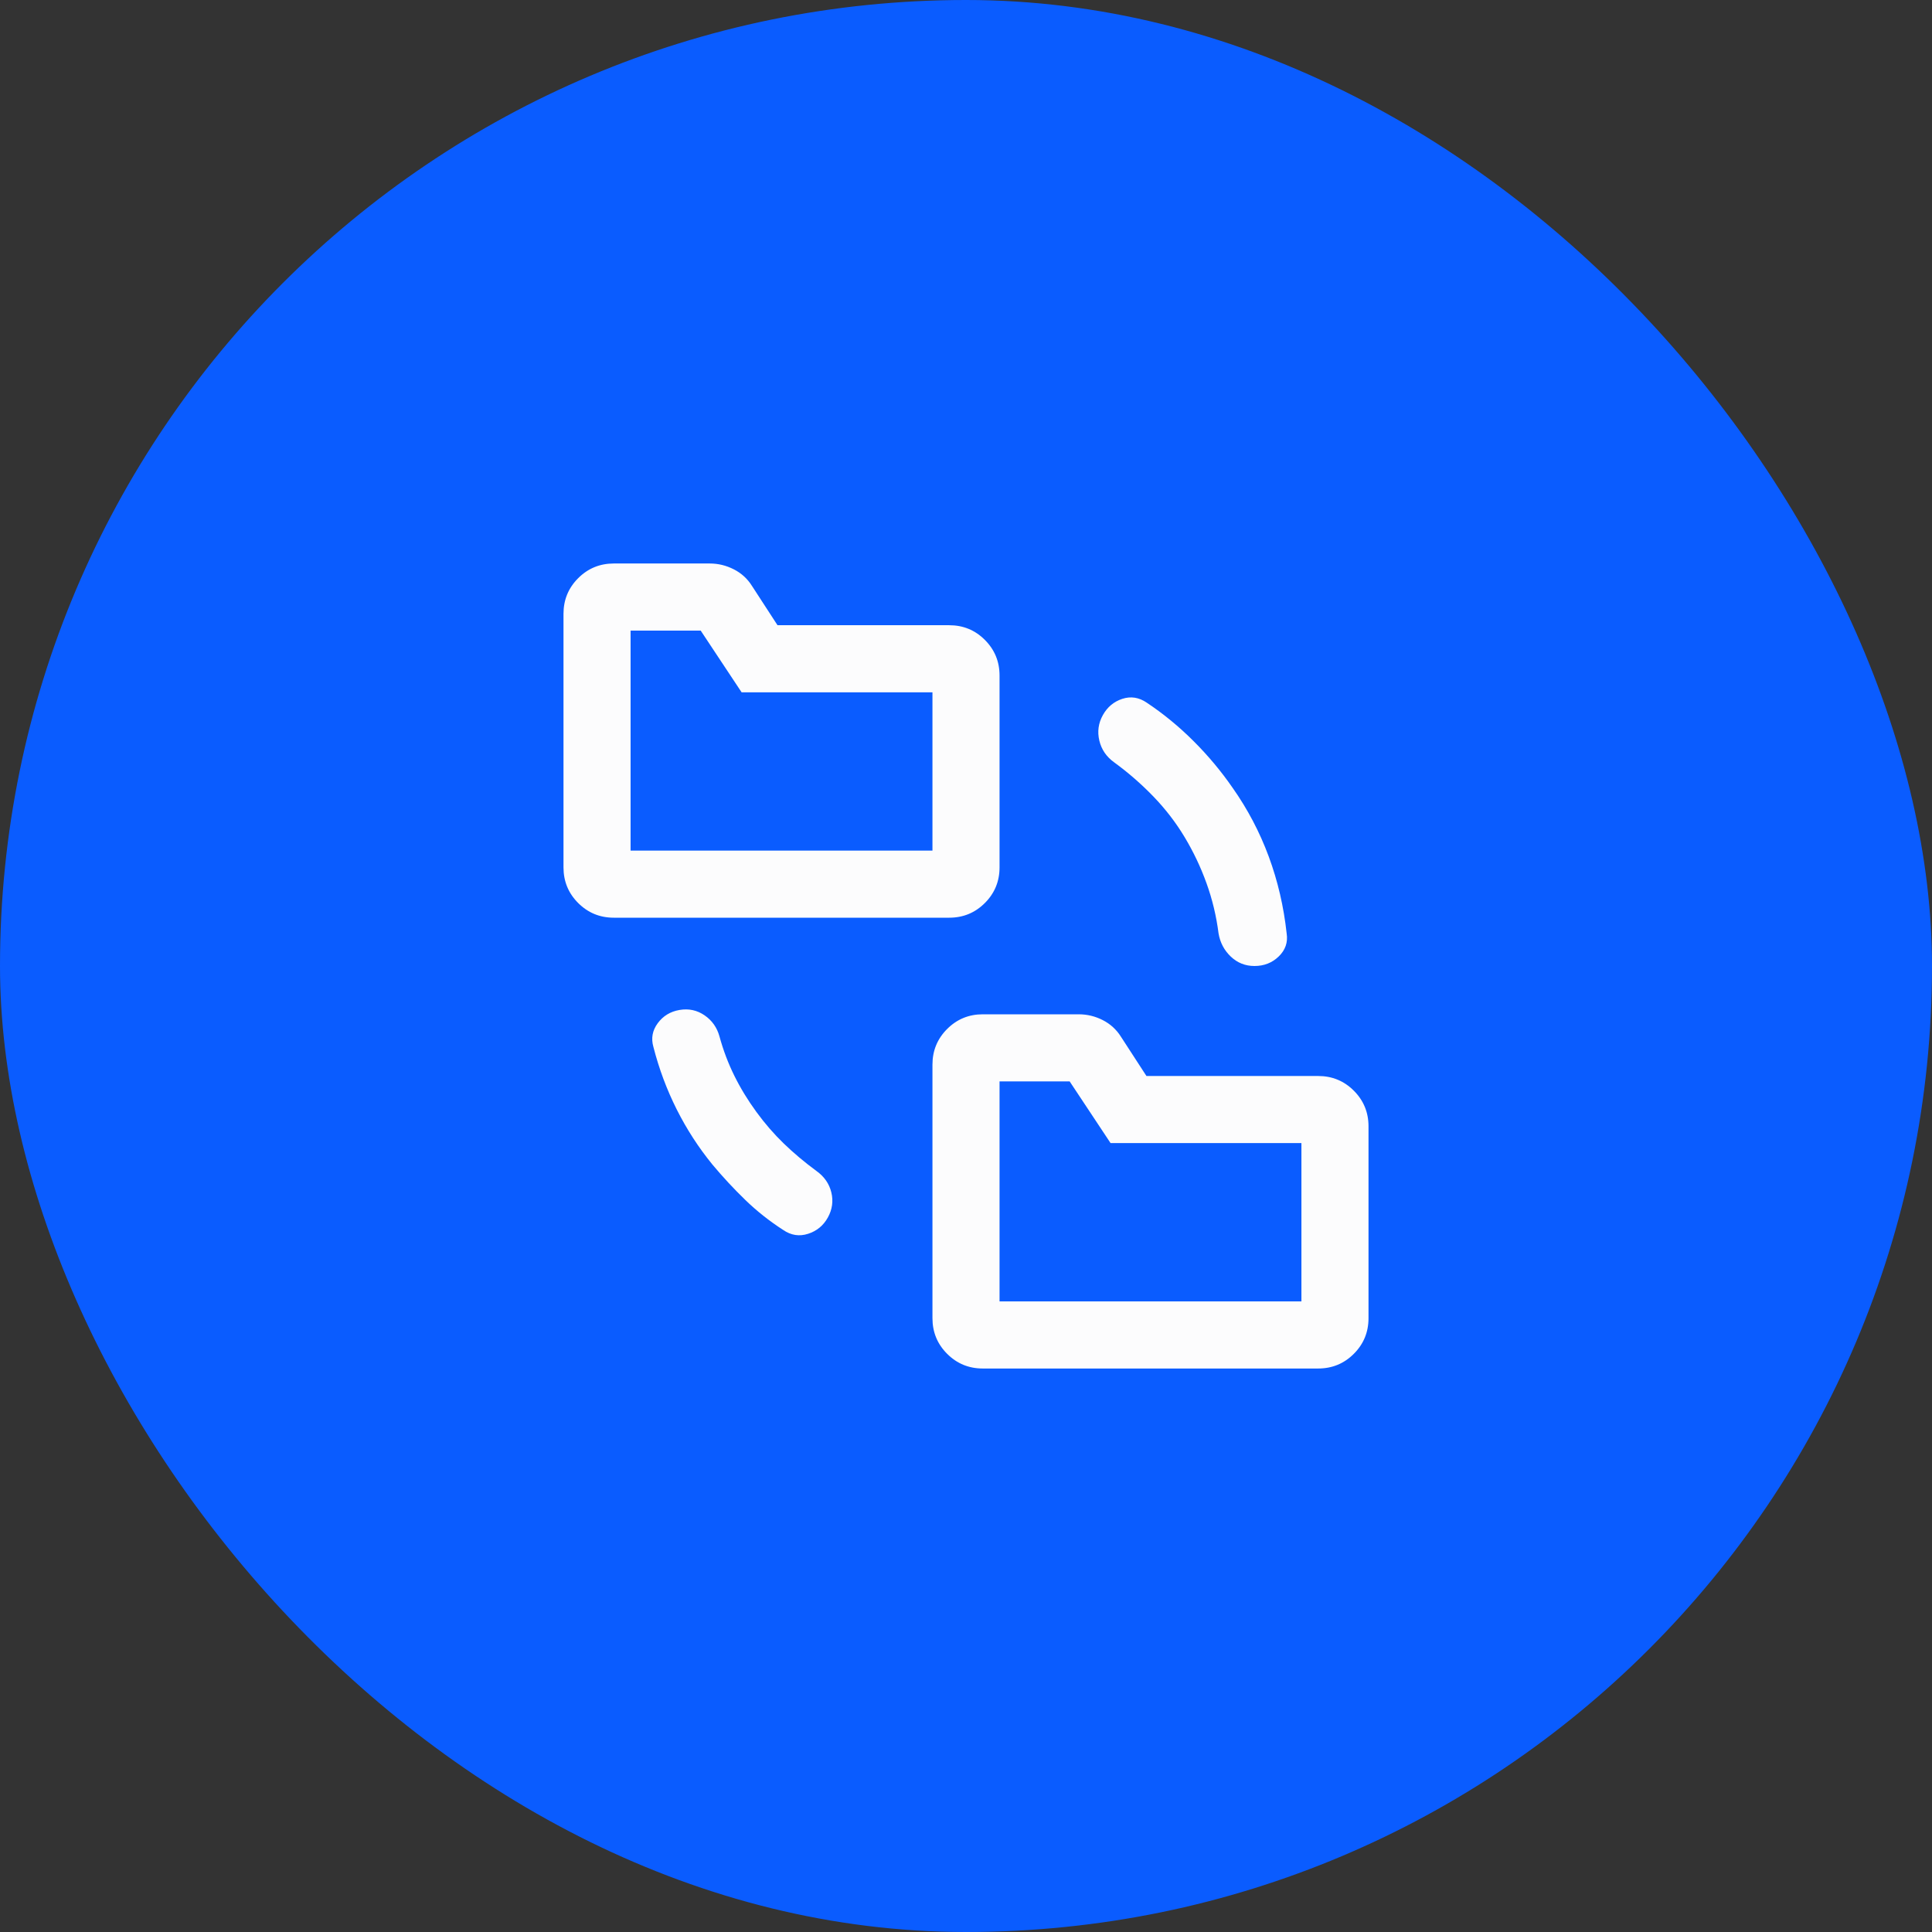
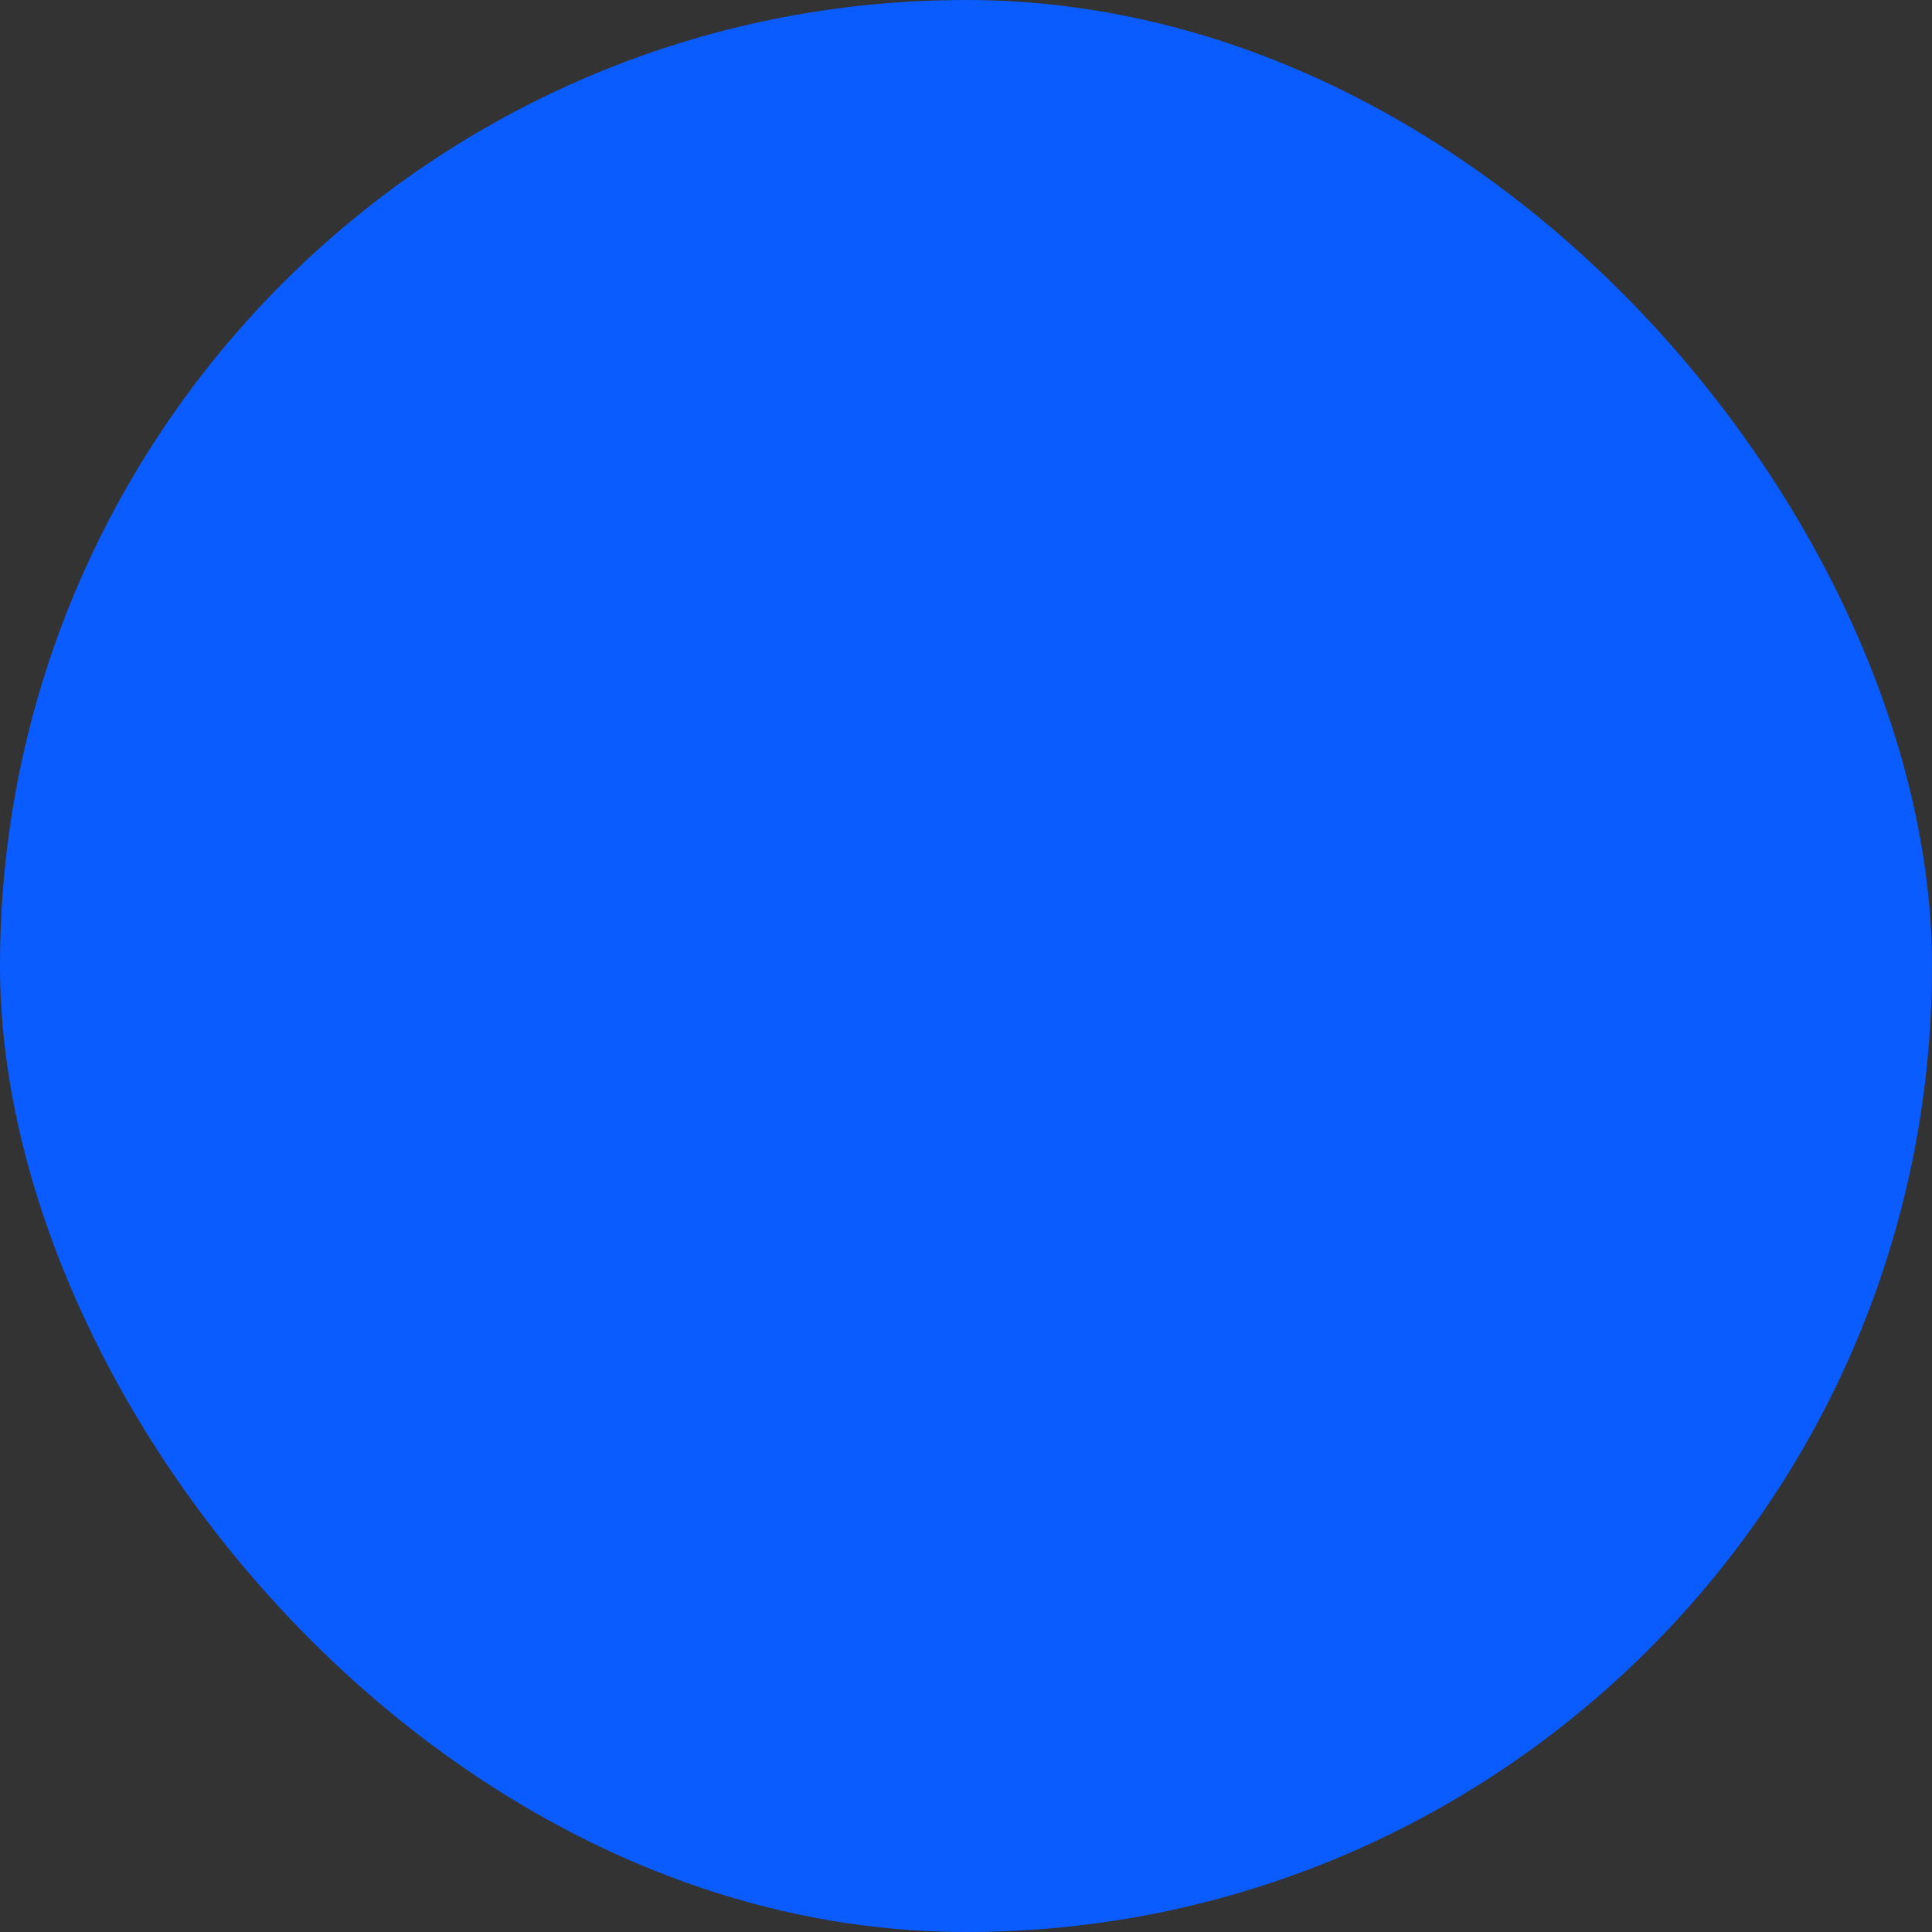
<svg xmlns="http://www.w3.org/2000/svg" width="80" height="80" viewBox="0 0 80 80" fill="none">
  <rect x="0" y="0" width="80" height="80" fill="#333333" stroke="none" />
  <rect width="80" height="80" rx="40" fill="#0A5CFF" />
-   <path d="M29.5 48.222C28.926 47.519 28.433 46.757 28.021 45.938C27.609 45.118 27.287 44.255 27.055 43.347C26.954 42.995 27.014 42.669 27.236 42.368C27.459 42.067 27.759 41.884 28.139 41.82C28.518 41.755 28.863 41.829 29.174 42.042C29.484 42.255 29.69 42.546 29.792 42.917C29.949 43.491 30.155 44.035 30.41 44.549C30.664 45.063 30.968 45.56 31.32 46.042C31.671 46.523 32.051 46.961 32.458 47.354C32.866 47.748 33.315 48.125 33.805 48.486C34.13 48.718 34.336 49.014 34.424 49.375C34.511 49.736 34.463 50.083 34.278 50.417C34.093 50.75 33.819 50.975 33.458 51.09C33.097 51.206 32.755 51.153 32.43 50.93C31.857 50.56 31.331 50.144 30.854 49.68C30.377 49.218 29.926 48.731 29.5 48.222ZM40.695 56.667C40.116 56.667 39.624 56.464 39.219 56.059C38.814 55.654 38.611 55.162 38.611 54.583V44.083C38.611 43.505 38.814 43.013 39.219 42.608C39.624 42.203 40.116 42 40.695 42H44.667C45.017 42 45.349 42.08 45.664 42.241C45.979 42.402 46.23 42.632 46.417 42.93L47.472 44.555H54.583C55.162 44.555 55.654 44.758 56.059 45.163C56.464 45.568 56.667 46.06 56.667 46.639V54.583C56.667 55.162 56.464 55.654 56.059 56.059C55.654 56.464 55.162 56.667 54.583 56.667H40.695ZM25.417 38C24.838 38 24.346 37.797 23.941 37.392C23.536 36.987 23.333 36.495 23.333 35.917V25.417C23.333 24.838 23.536 24.346 23.941 23.941C24.346 23.536 24.838 23.333 25.417 23.333H29.389C29.739 23.333 30.071 23.414 30.386 23.575C30.701 23.735 30.952 23.965 31.139 24.264L32.195 25.889H39.305C39.884 25.889 40.376 26.091 40.781 26.497C41.186 26.902 41.389 27.393 41.389 27.972V35.917C41.389 36.495 41.186 36.987 40.781 37.392C40.376 37.797 39.884 38 39.305 38H25.417ZM49.055 34.667C48.694 34.065 48.264 33.505 47.764 32.986C47.264 32.468 46.722 31.995 46.139 31.57C45.815 31.338 45.609 31.037 45.521 30.667C45.433 30.296 45.481 29.945 45.667 29.611C45.852 29.278 46.12 29.053 46.472 28.938C46.824 28.822 47.162 28.875 47.486 29.097C48.181 29.56 48.829 30.093 49.43 30.695C50.032 31.296 50.569 31.94 51.042 32.625C51.662 33.505 52.16 34.452 52.535 35.465C52.91 36.479 53.157 37.542 53.278 38.653C53.334 39.021 53.224 39.338 52.951 39.603C52.678 39.868 52.342 40 51.945 40C51.565 40 51.239 39.87 50.965 39.611C50.692 39.352 50.523 39.032 50.458 38.653C50.366 37.931 50.199 37.236 49.958 36.57C49.718 35.903 49.416 35.269 49.055 34.667ZM41.389 53.889H53.889V47.333H45.986L44.292 44.778H41.389V53.889ZM26.111 35.222H38.611V28.667H30.708L29.014 26.111H26.111V35.222Z" fill="#FCFCFD" />
</svg>